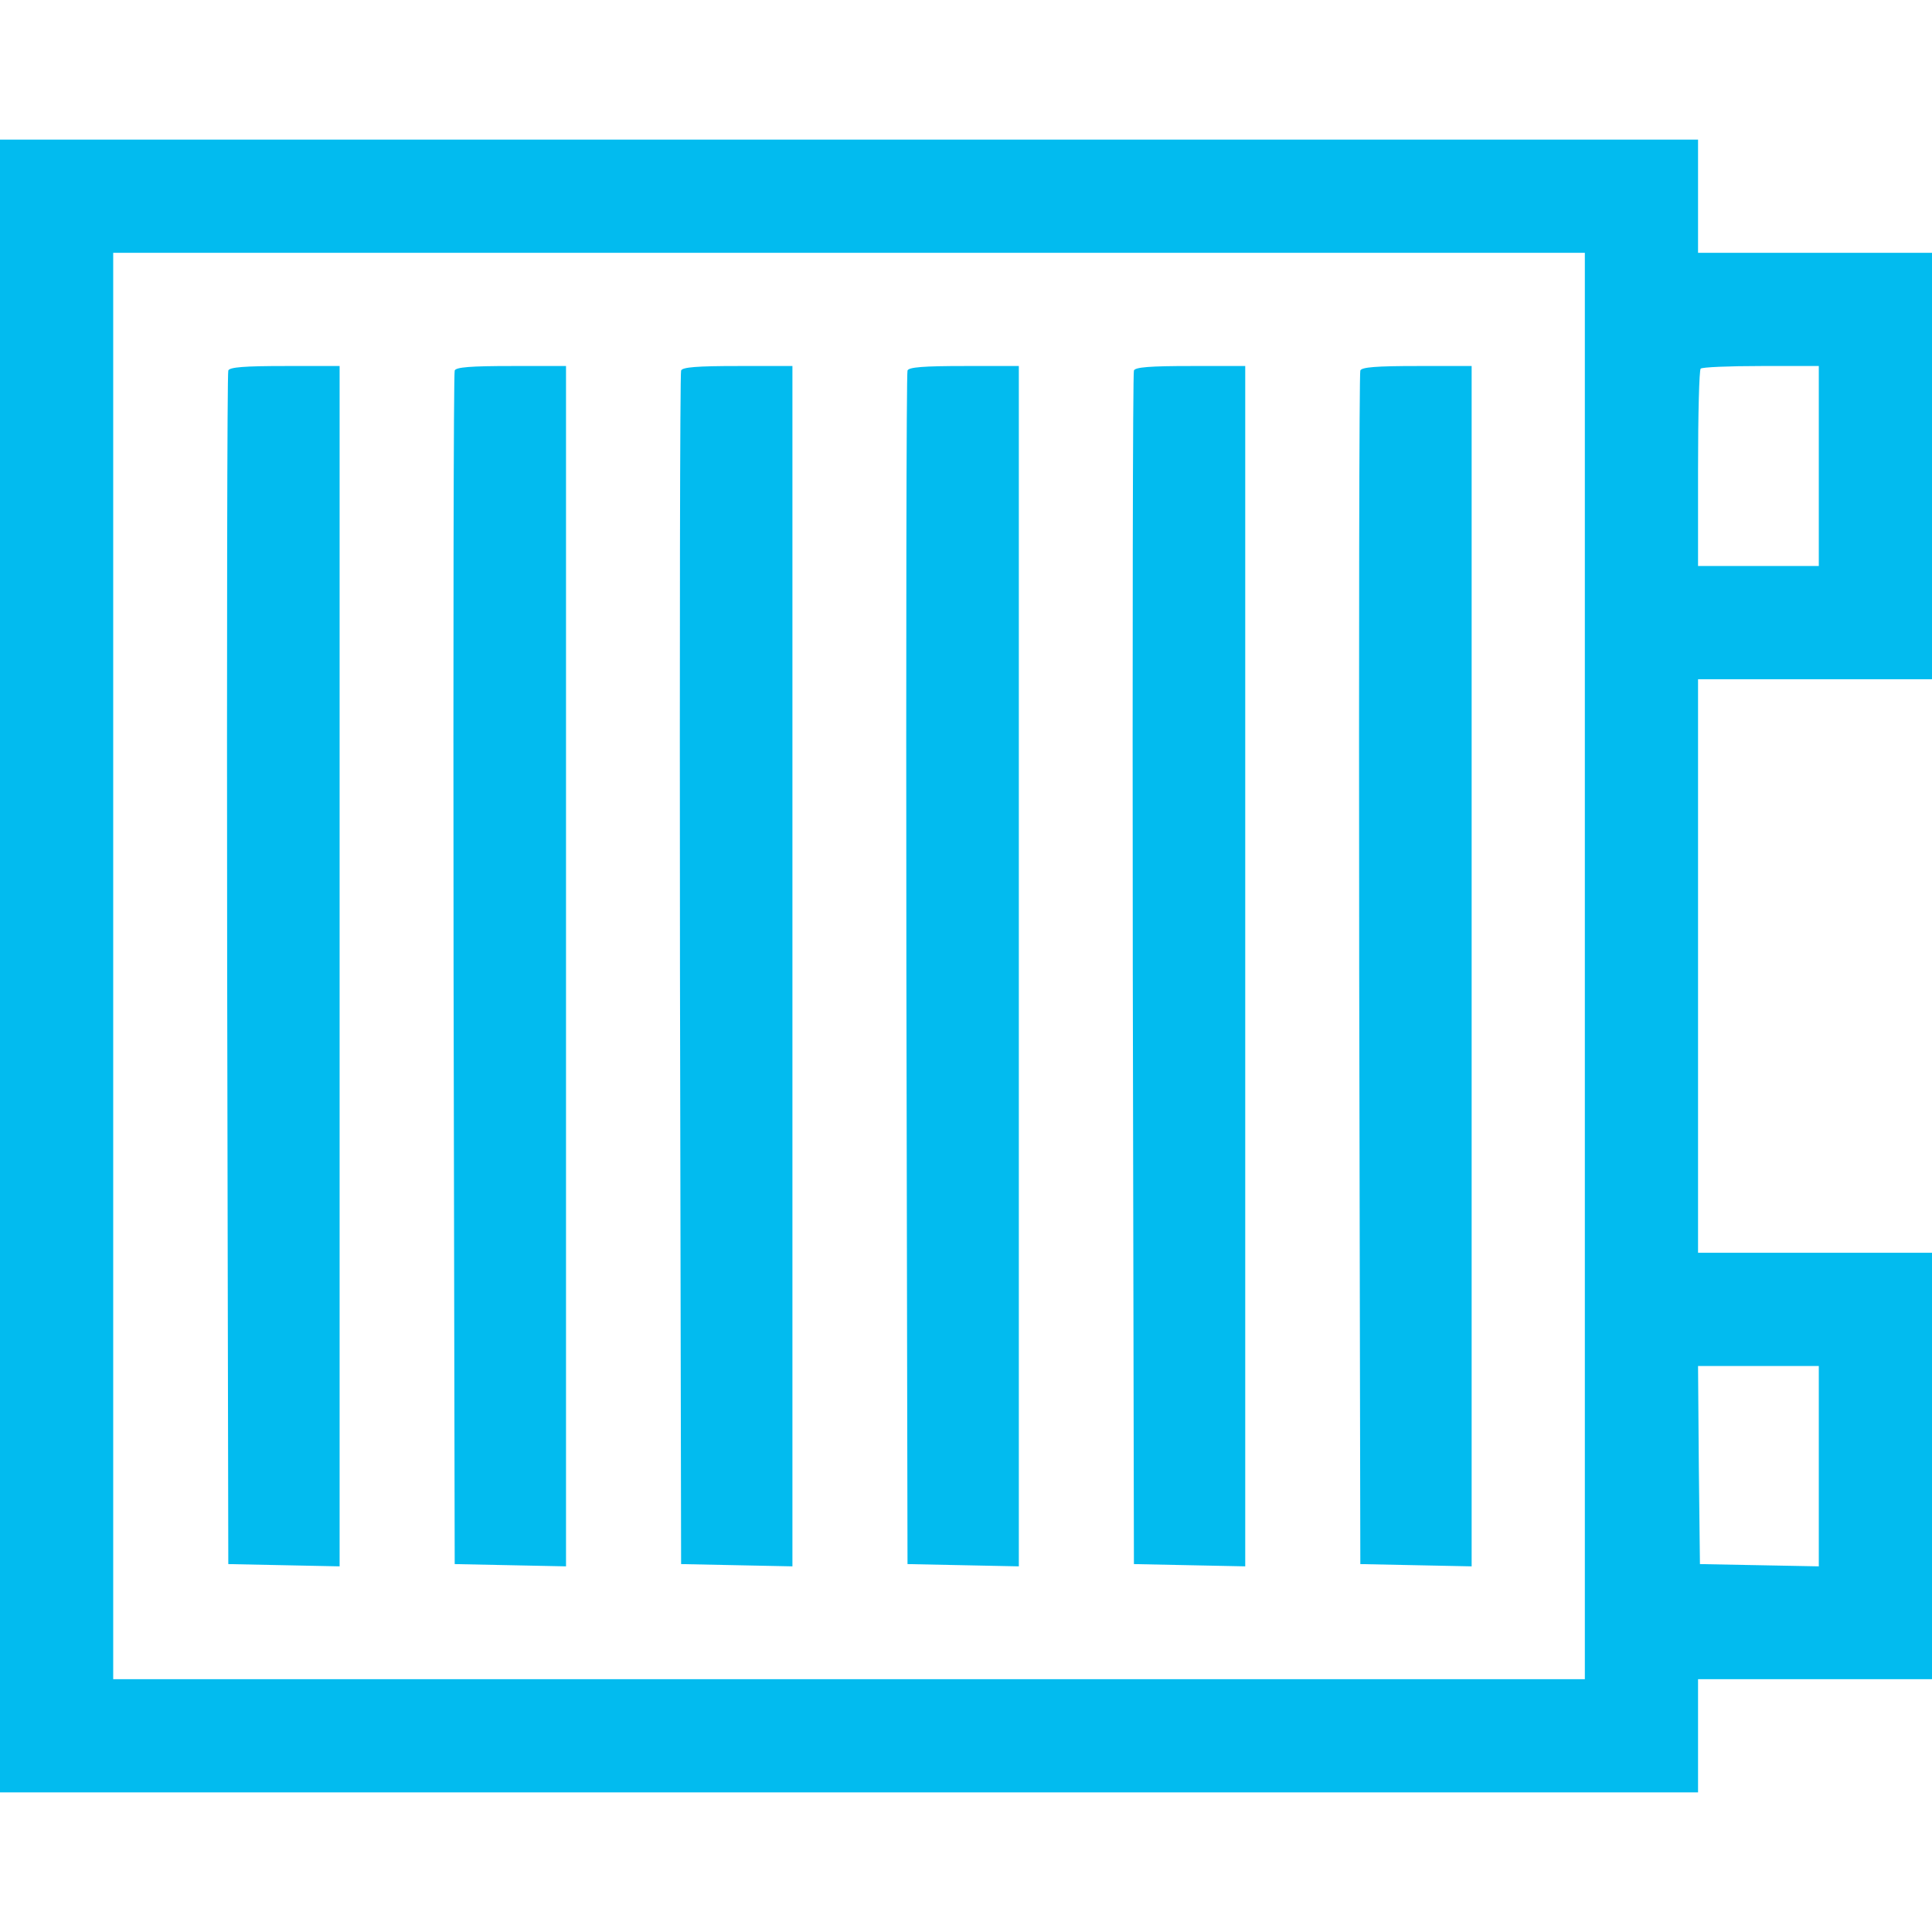
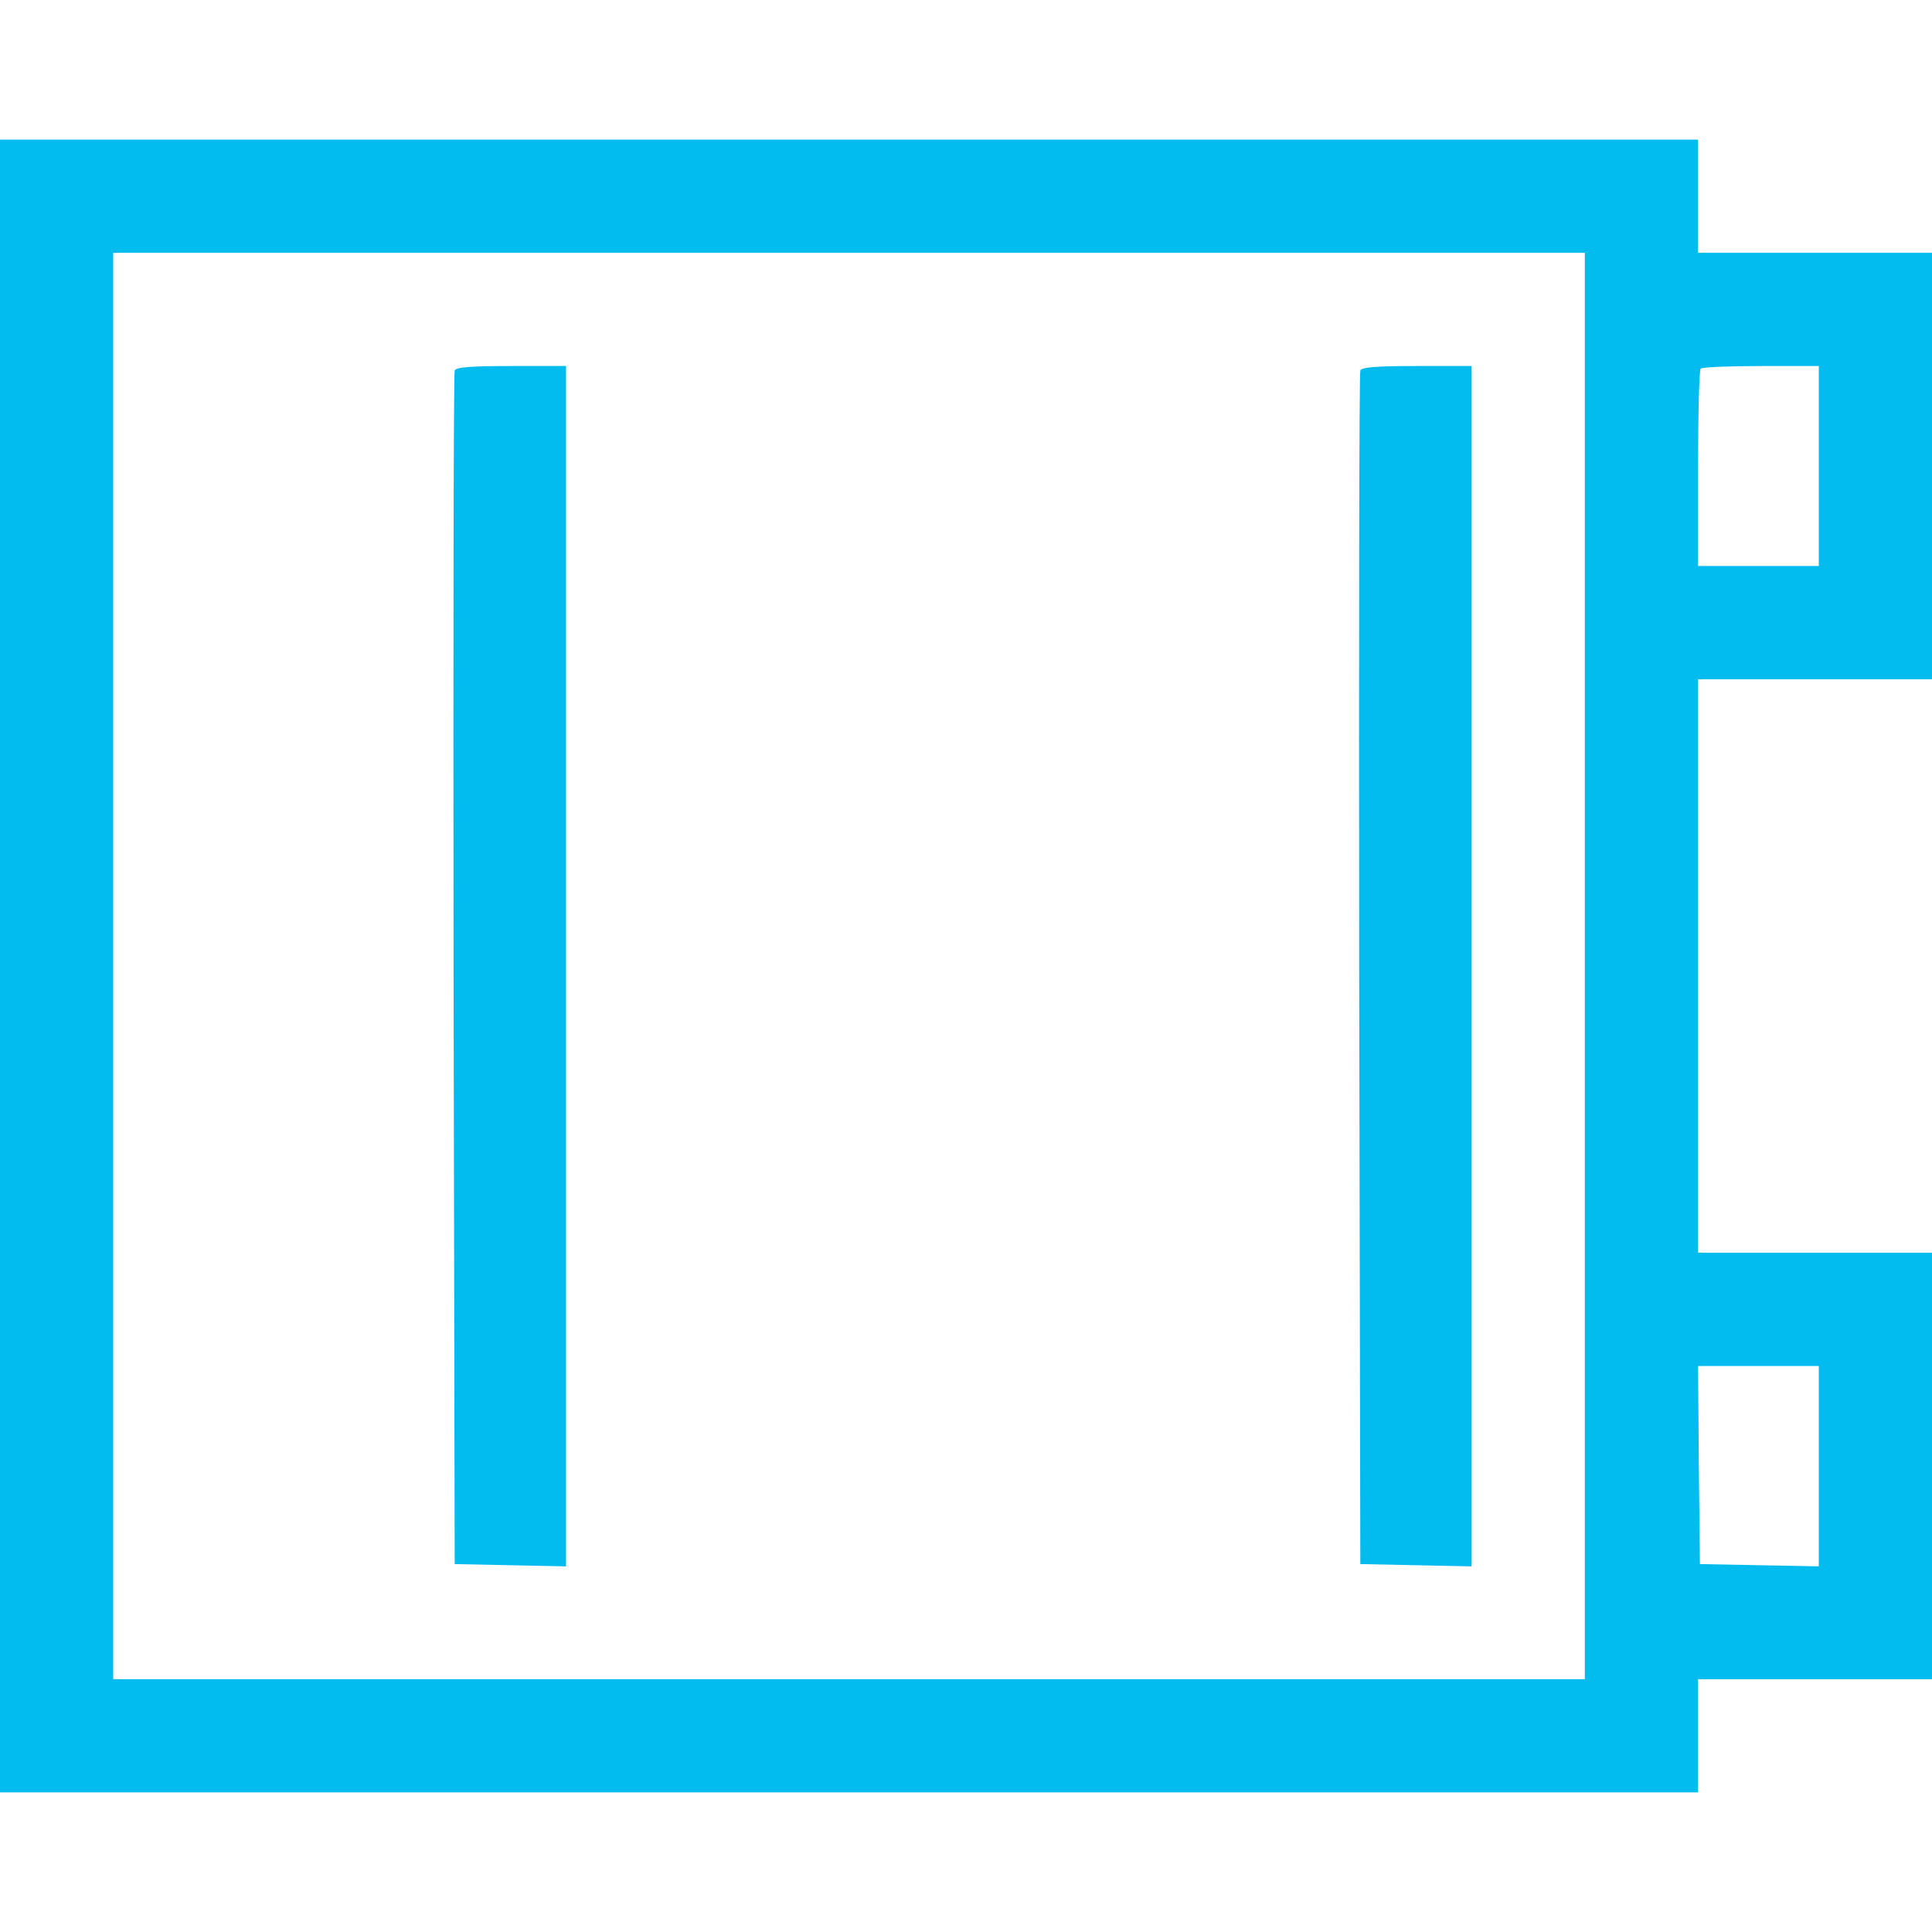
<svg xmlns="http://www.w3.org/2000/svg" width="100%" height="100%" viewBox="0 0 512 512" version="1.1" xml:space="preserve" style="fill-rule:evenodd;clip-rule:evenodd;stroke-linejoin:round;stroke-miterlimit:2;">
  <g transform="matrix(0.1,0,0,-0.1,0,512)">
    <path d="M0,4750L0,370L4500,370L4500,670L5120,670L5120,1800L4500,1800L4500,3320L5120,3320L5120,4450L4500,4450L4500,4750L0,4750ZM4200,4450L4200,670L300,670L300,4450L4200,4450ZM4820,4150L4820,3620L4500,3620L4500,3878C4500,4020 4503,4140 4507,4143C4510,4147 4582,4150 4667,4150L4820,4150ZM4820,1500L4820,969L4663,972L4505,975L4502,1238L4500,1500L4820,1500Z" style="fill:rgb(2,187,239);fill-rule:nonzero;" />
-     <path d="M605,4138C602,4131 601,3416 602,2550L605,975L753,972L900,969L900,4150L755,4150C648,4150 608,4147 605,4138Z" style="fill:rgb(2,187,239);fill-rule:nonzero;" />
    <path d="M1205,4138C1202,4131 1201,3416 1202,2550L1205,975L1353,972L1500,969L1500,4150L1355,4150C1248,4150 1208,4147 1205,4138Z" style="fill:rgb(2,187,239);fill-rule:nonzero;" />
-     <path d="M1805,4138C1802,4131 1801,3416 1802,2550L1805,975L1953,972L2100,969L2100,4150L1955,4150C1848,4150 1808,4147 1805,4138Z" style="fill:rgb(2,187,239);fill-rule:nonzero;" />
-     <path d="M2405,4138C2402,4131 2401,3416 2402,2550L2405,975L2553,972L2700,969L2700,4150L2555,4150C2448,4150 2408,4147 2405,4138Z" style="fill:rgb(2,187,239);fill-rule:nonzero;" />
-     <path d="M3005,4138C3002,4131 3001,3416 3002,2550L3005,975L3153,972L3300,969L3300,4150L3155,4150C3048,4150 3008,4147 3005,4138Z" style="fill:rgb(2,187,239);fill-rule:nonzero;" />
    <path d="M3605,4138C3602,4131 3601,3416 3602,2550L3605,975L3753,972L3900,969L3900,4150L3755,4150C3648,4150 3608,4147 3605,4138Z" style="fill:rgb(2,187,239);fill-rule:nonzero;" />
  </g>
</svg>